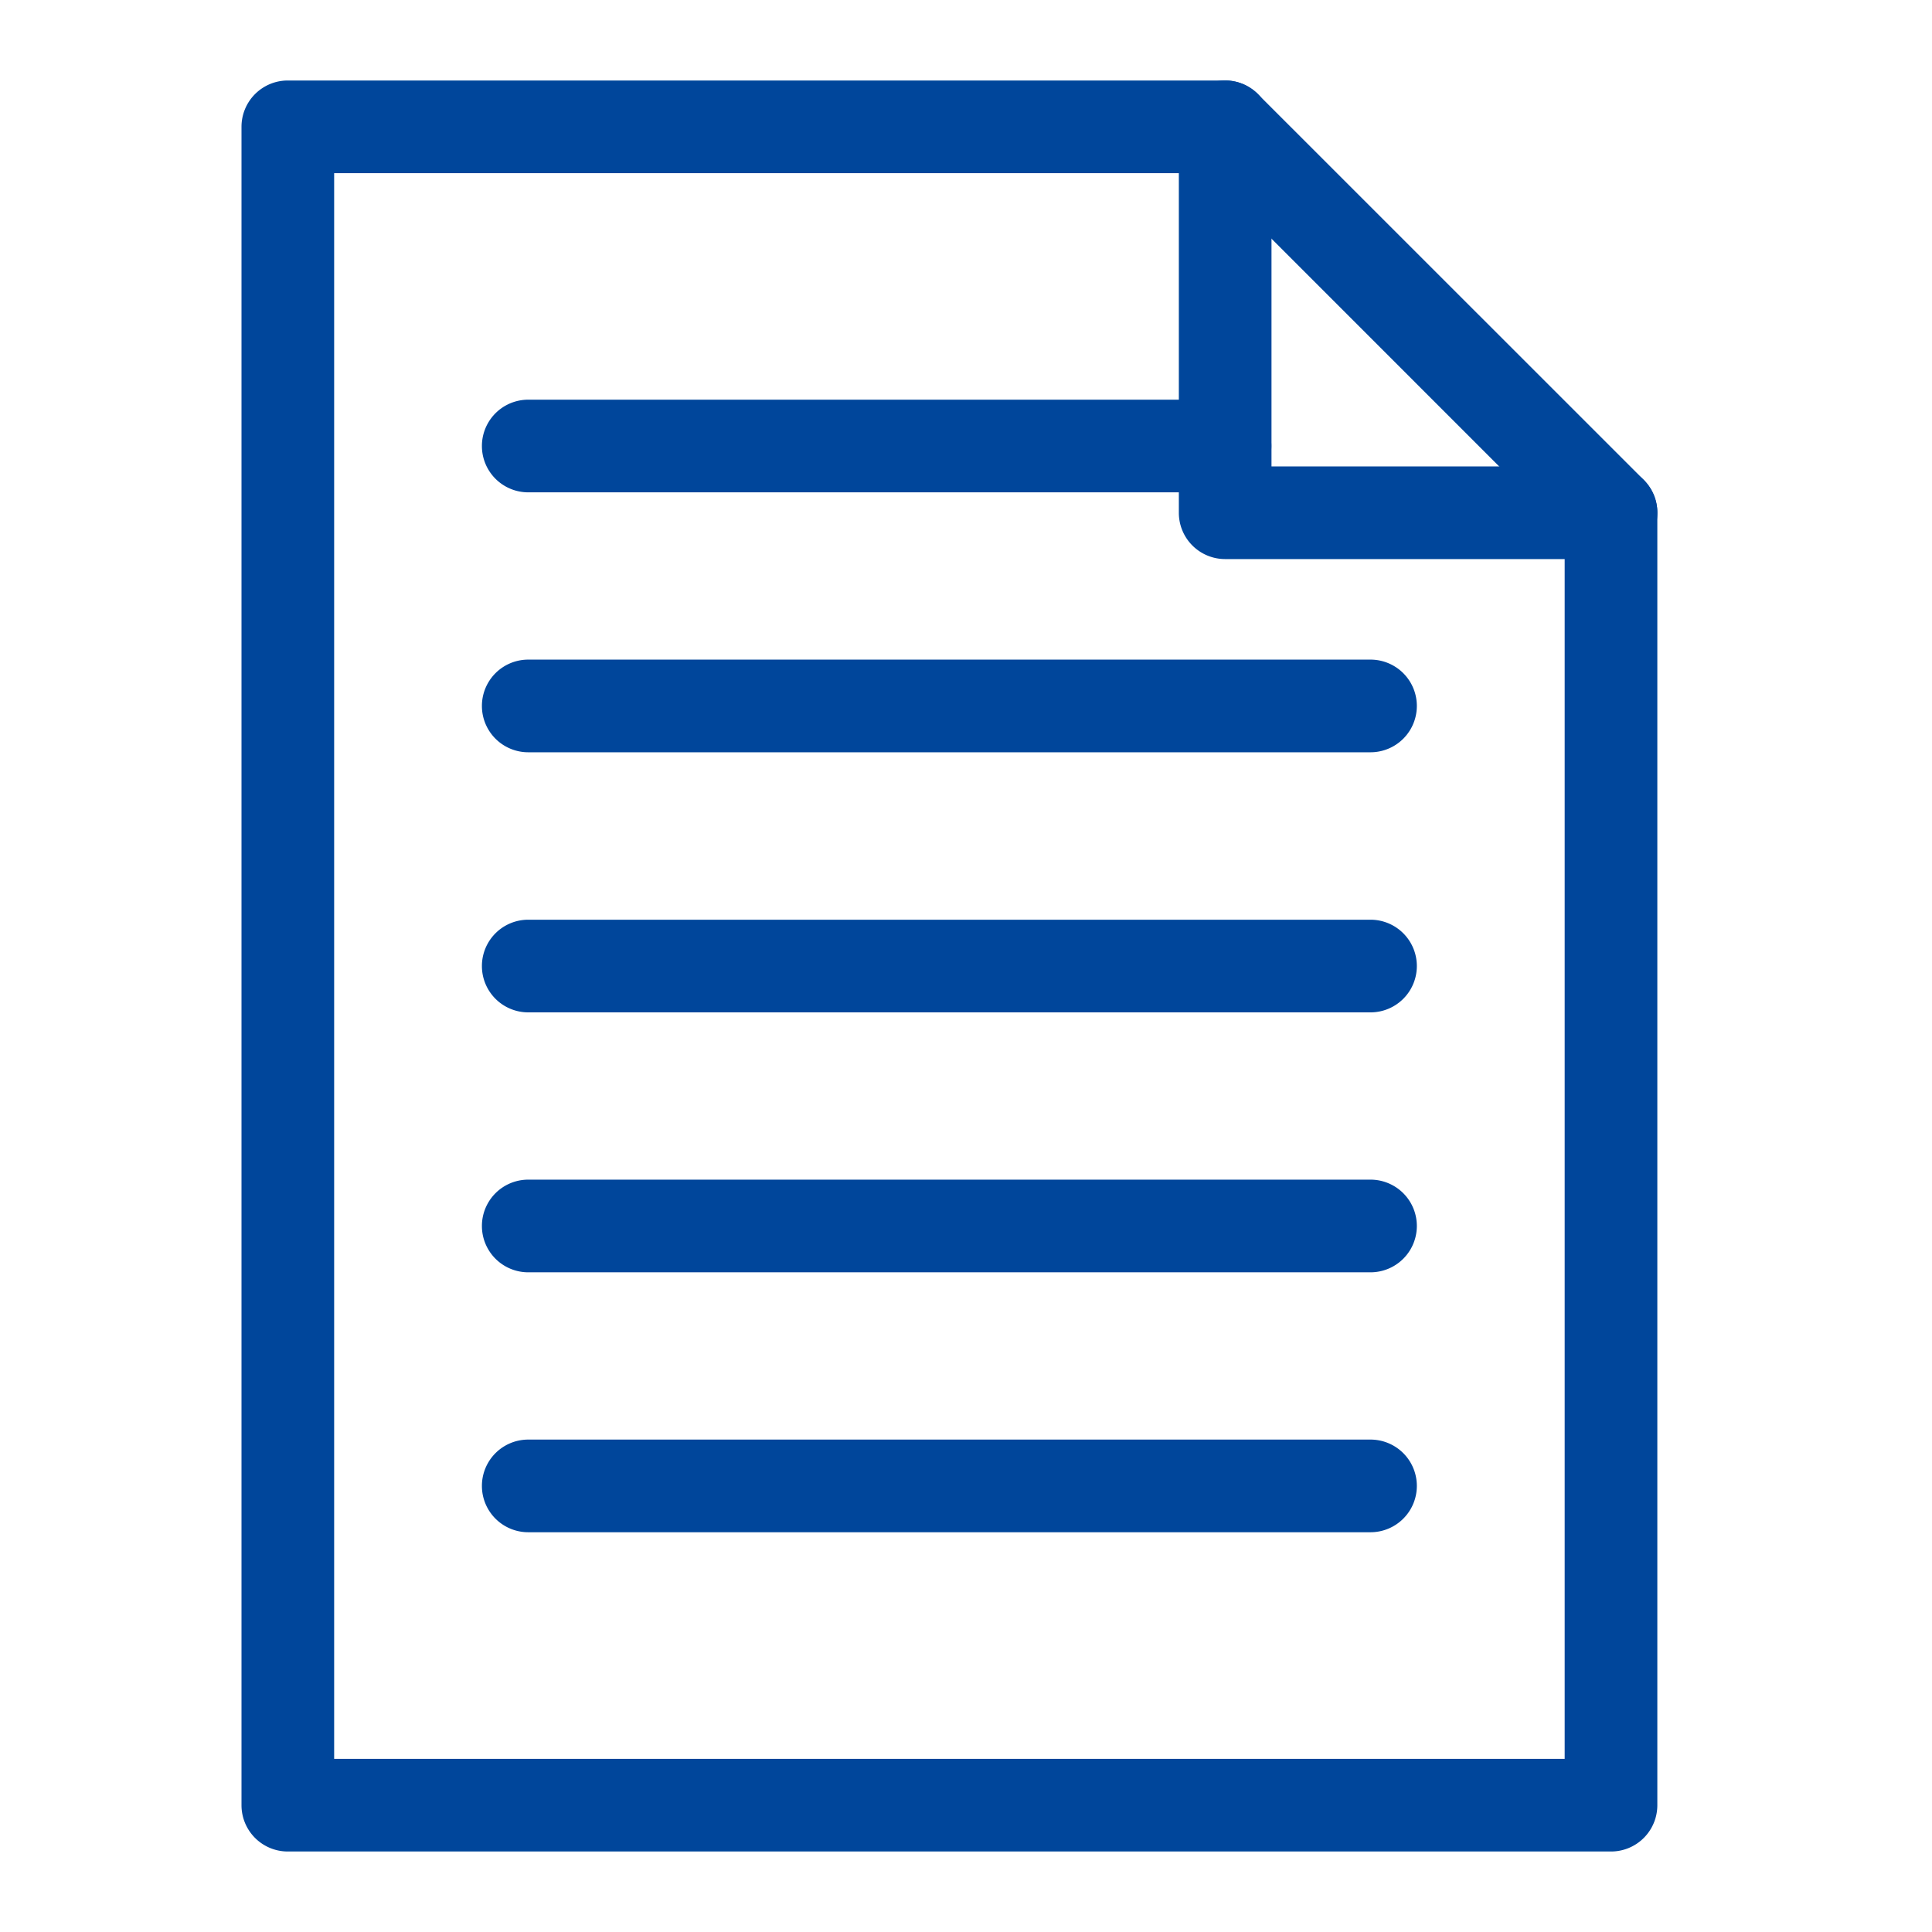
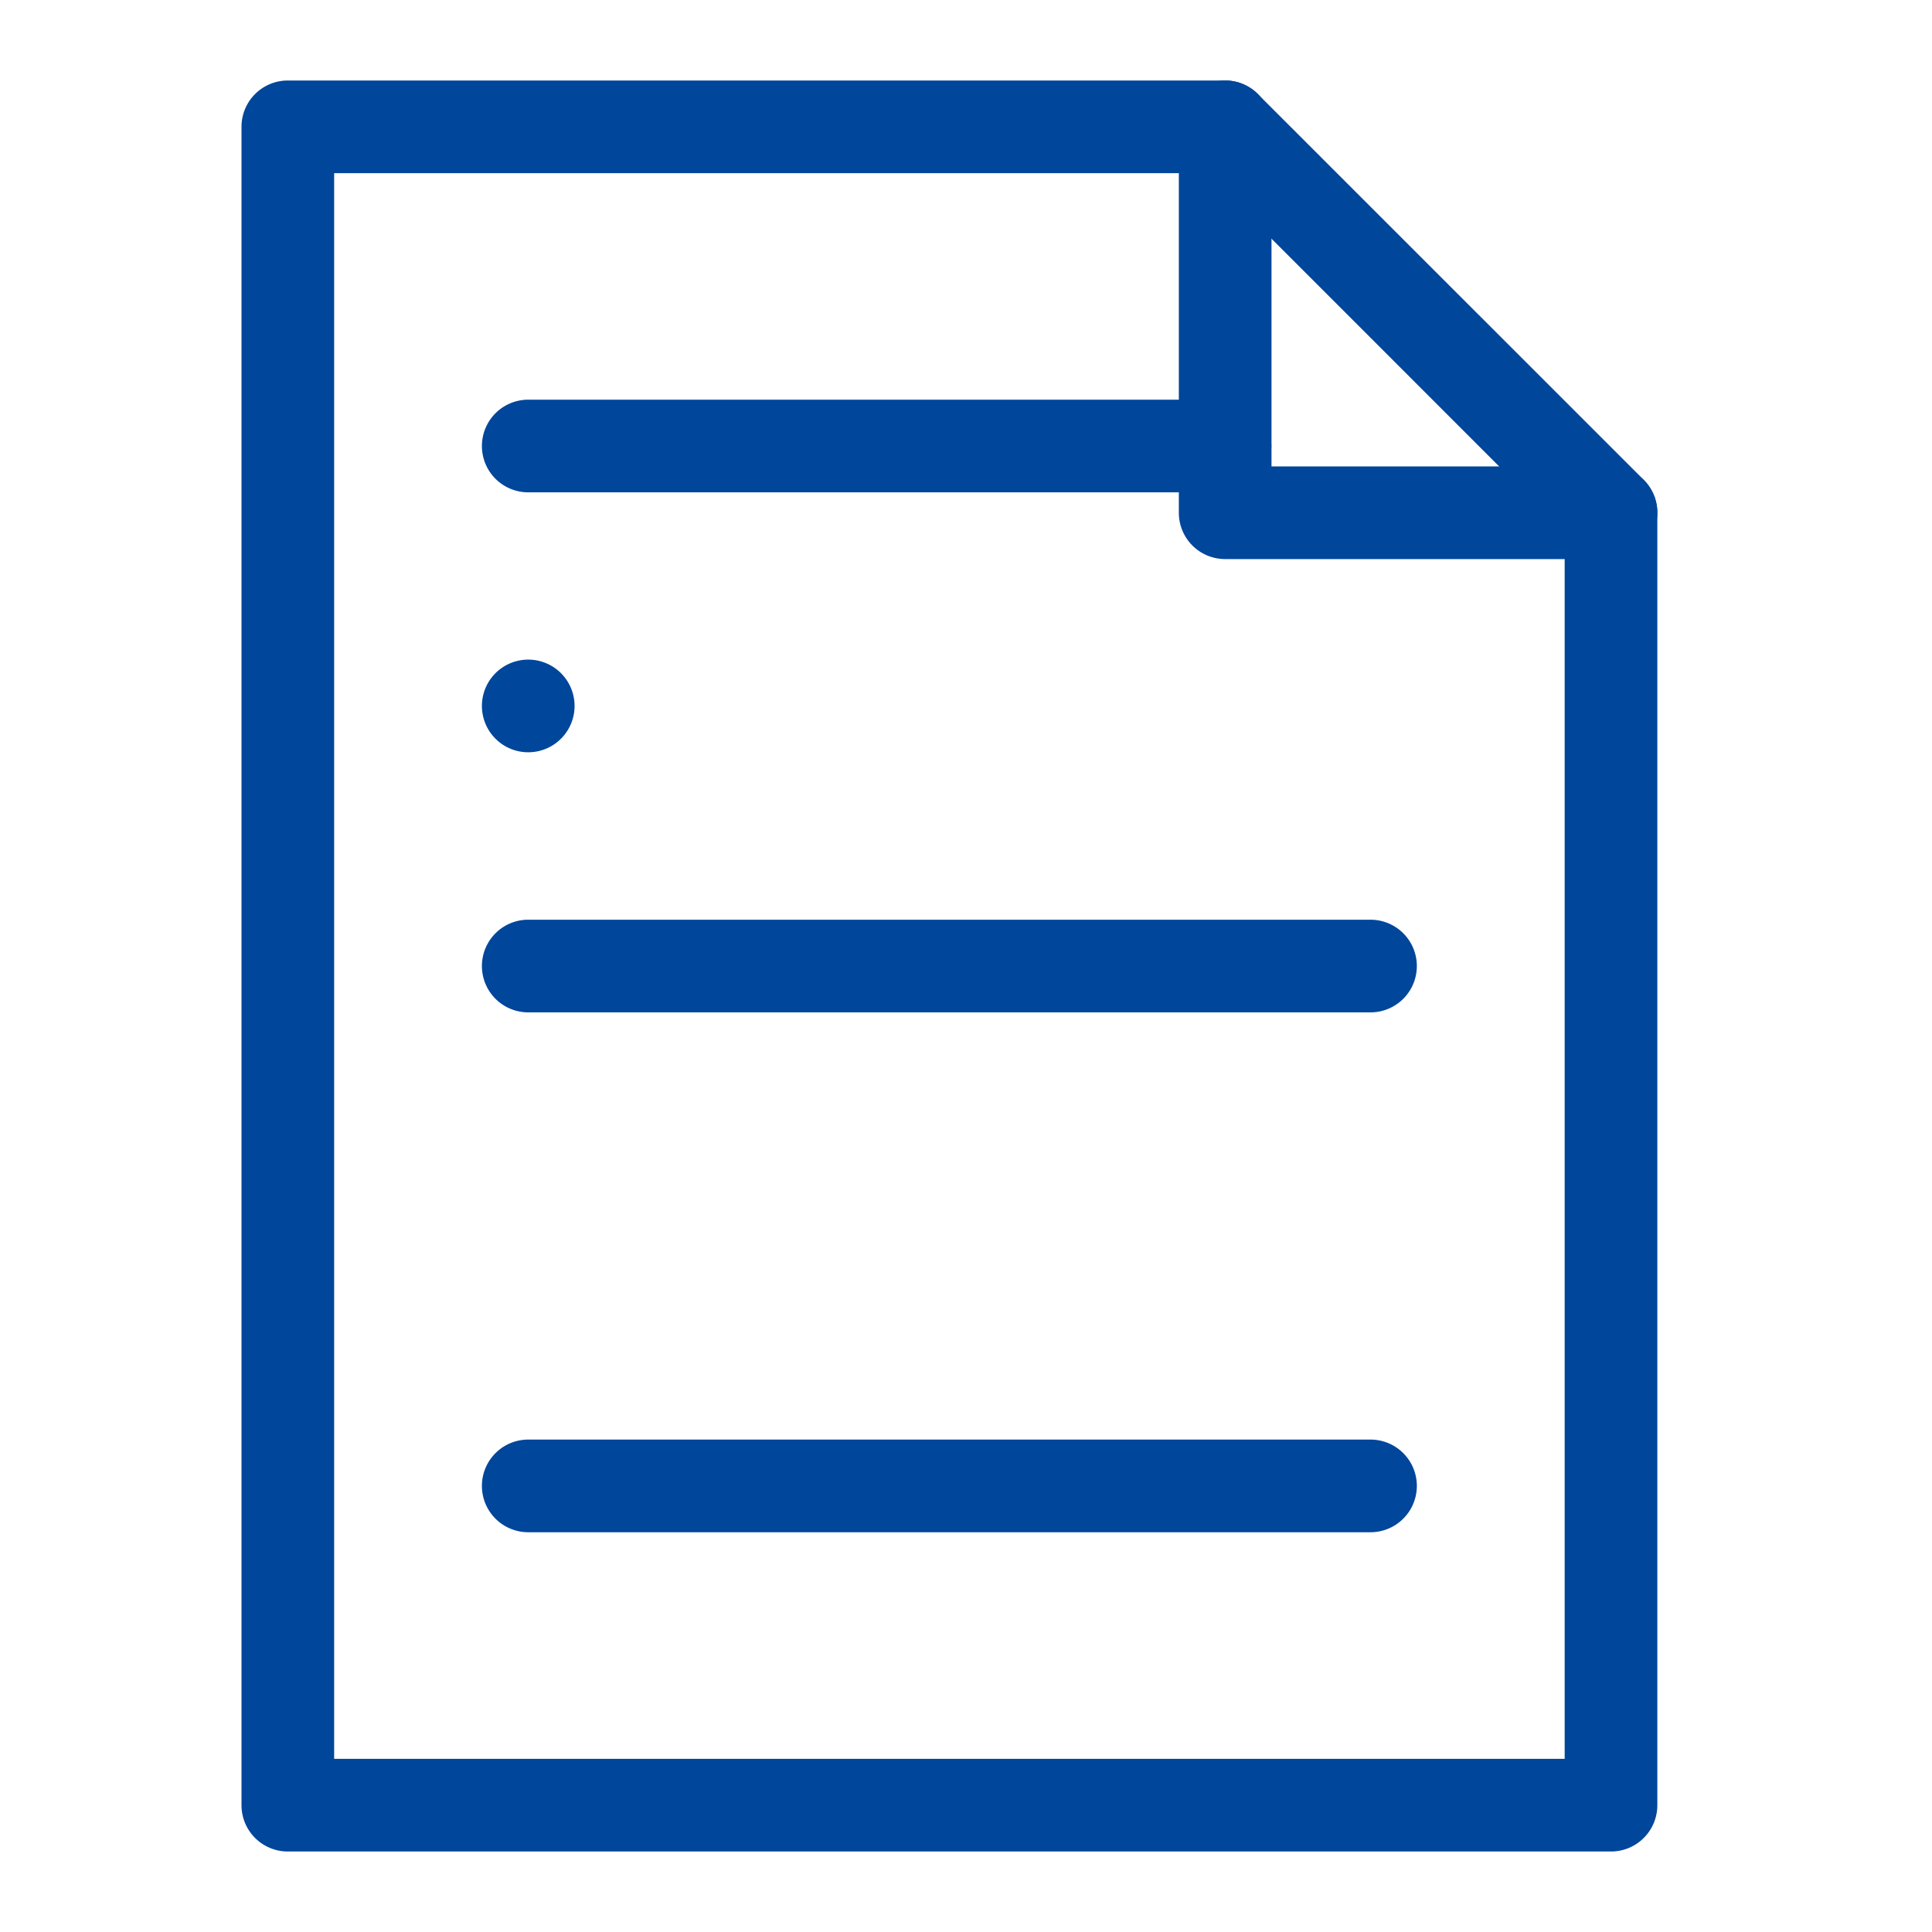
<svg xmlns="http://www.w3.org/2000/svg" width="24" height="24" viewBox="0 0 24 24">
  <g id="グループ_55694" data-name="グループ 55694" transform="translate(-1253 -6798)">
    <rect id="長方形_86605" data-name="長方形 86605" width="24" height="24" transform="translate(1253 6798)" fill="none" />
    <g id="グループ_55693" data-name="グループ 55693" transform="translate(39 145)">
      <path id="パス_29435" data-name="パス 29435" d="M17.013,22H.575A.575.575,0,0,1,0,21.425V.575A.575.575,0,0,1,.575,0H12.219a.575.575,0,0,1,.407.169l4.794,4.793a.575.575,0,0,1,.168.407V21.425a.575.575,0,0,1-.575.575M1.151,20.849H16.437V5.608L11.981,1.151H1.151Z" transform="translate(1217 6654)" fill="#00469b" />
      <path id="パス_29436" data-name="パス 29436" d="M22.209,18.374H13.552a.575.575,0,1,1,0-1.151h8.656a.575.575,0,1,1,0,1.151" transform="translate(1207.01 6640.742)" fill="#00469b" />
-       <path id="パス_29437" data-name="パス 29437" d="M24.015,32.406H13.552a.575.575,0,1,1,0-1.151H24.015a.575.575,0,0,1,0,1.151" transform="translate(1207.01 6629.939)" fill="#00469b" />
+       <path id="パス_29437" data-name="パス 29437" d="M24.015,32.406H13.552a.575.575,0,1,1,0-1.151a.575.575,0,0,1,0,1.151" transform="translate(1207.01 6629.939)" fill="#00469b" />
      <path id="パス_29438" data-name="パス 29438" d="M24.015,46.438H13.552a.575.575,0,1,1,0-1.151H24.015a.575.575,0,1,1,0,1.151" transform="translate(1207.01 6619.138)" fill="#00469b" />
-       <path id="パス_29439" data-name="パス 29439" d="M24.015,60.47H13.552a.575.575,0,1,1,0-1.151H24.015a.575.575,0,0,1,0,1.151" transform="translate(1207.01 6608.335)" fill="#00469b" />
      <path id="パス_29440" data-name="パス 29440" d="M24.015,74.5H13.552a.575.575,0,1,1,0-1.151H24.015a.575.575,0,1,1,0,1.151" transform="translate(1207.01 6597.534)" fill="#00469b" />
      <path id="パス_29441" data-name="パス 29441" d="M55.951,5.945H51.157a.575.575,0,0,1-.575-.575V.575a.575.575,0,1,1,1.151,0V4.794h4.218a.575.575,0,0,1,0,1.151" transform="translate(1178.062 6654)" fill="#00469b" />
    </g>
  </g>
</svg>